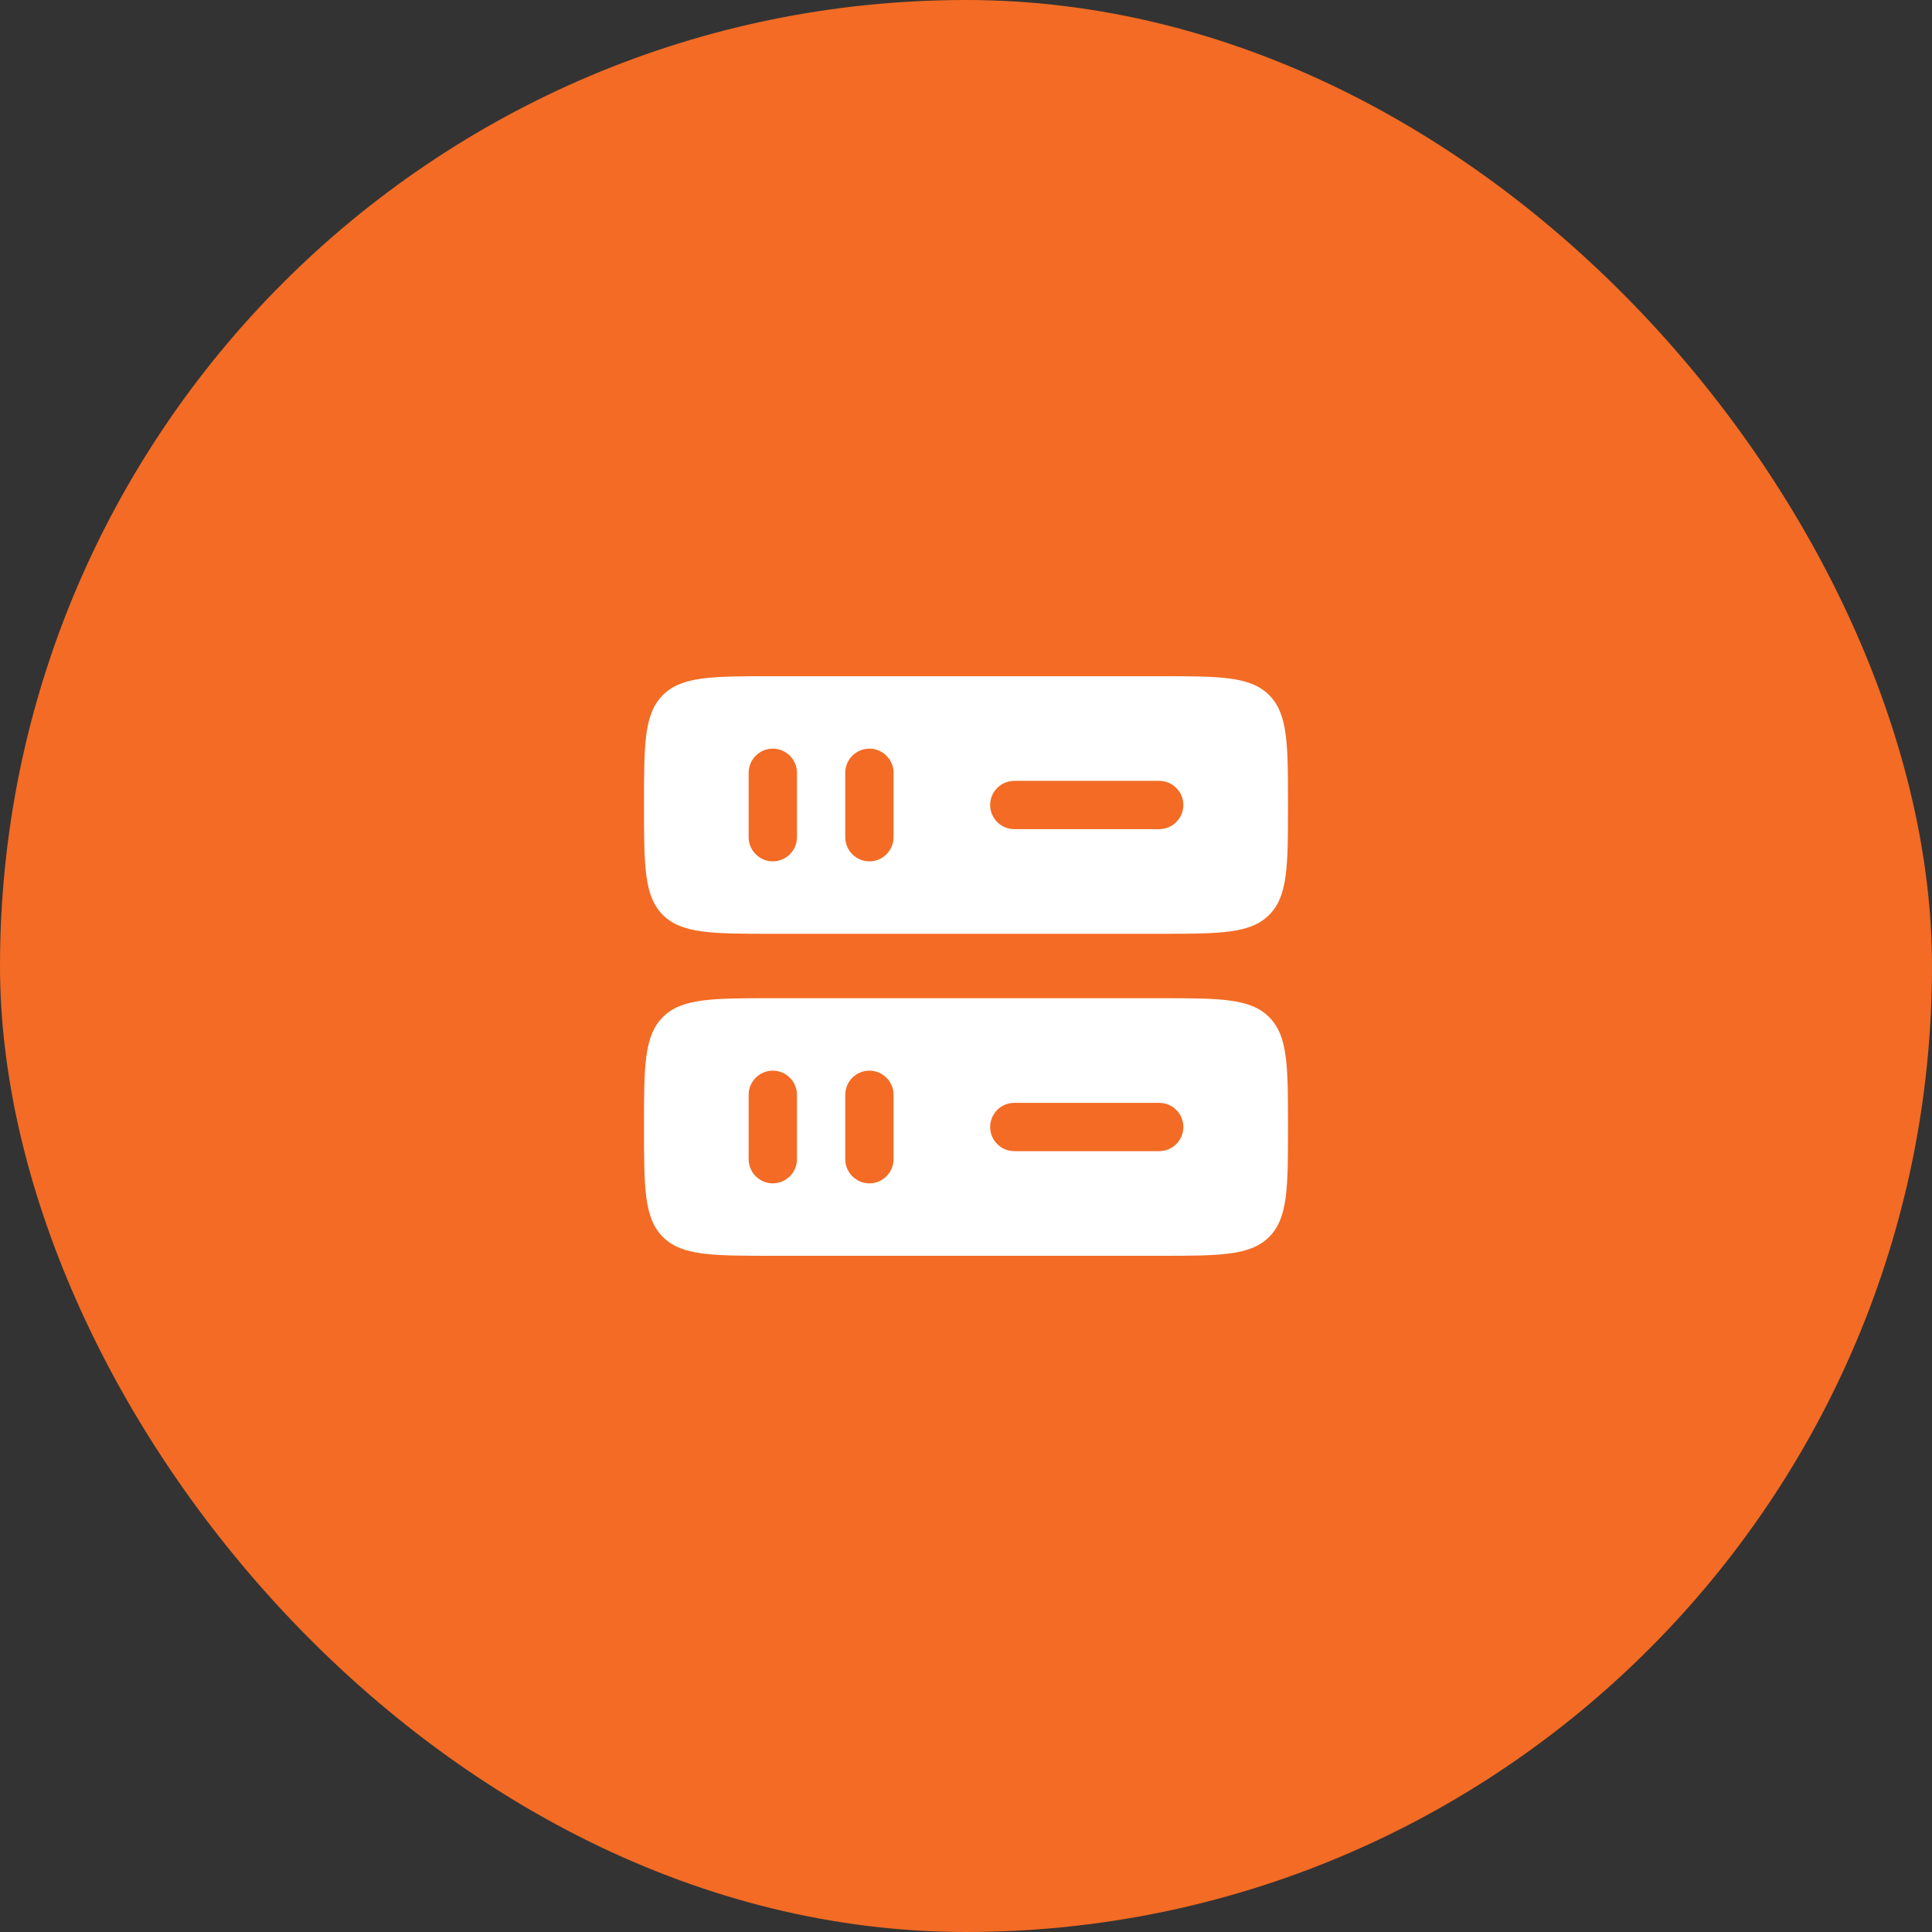
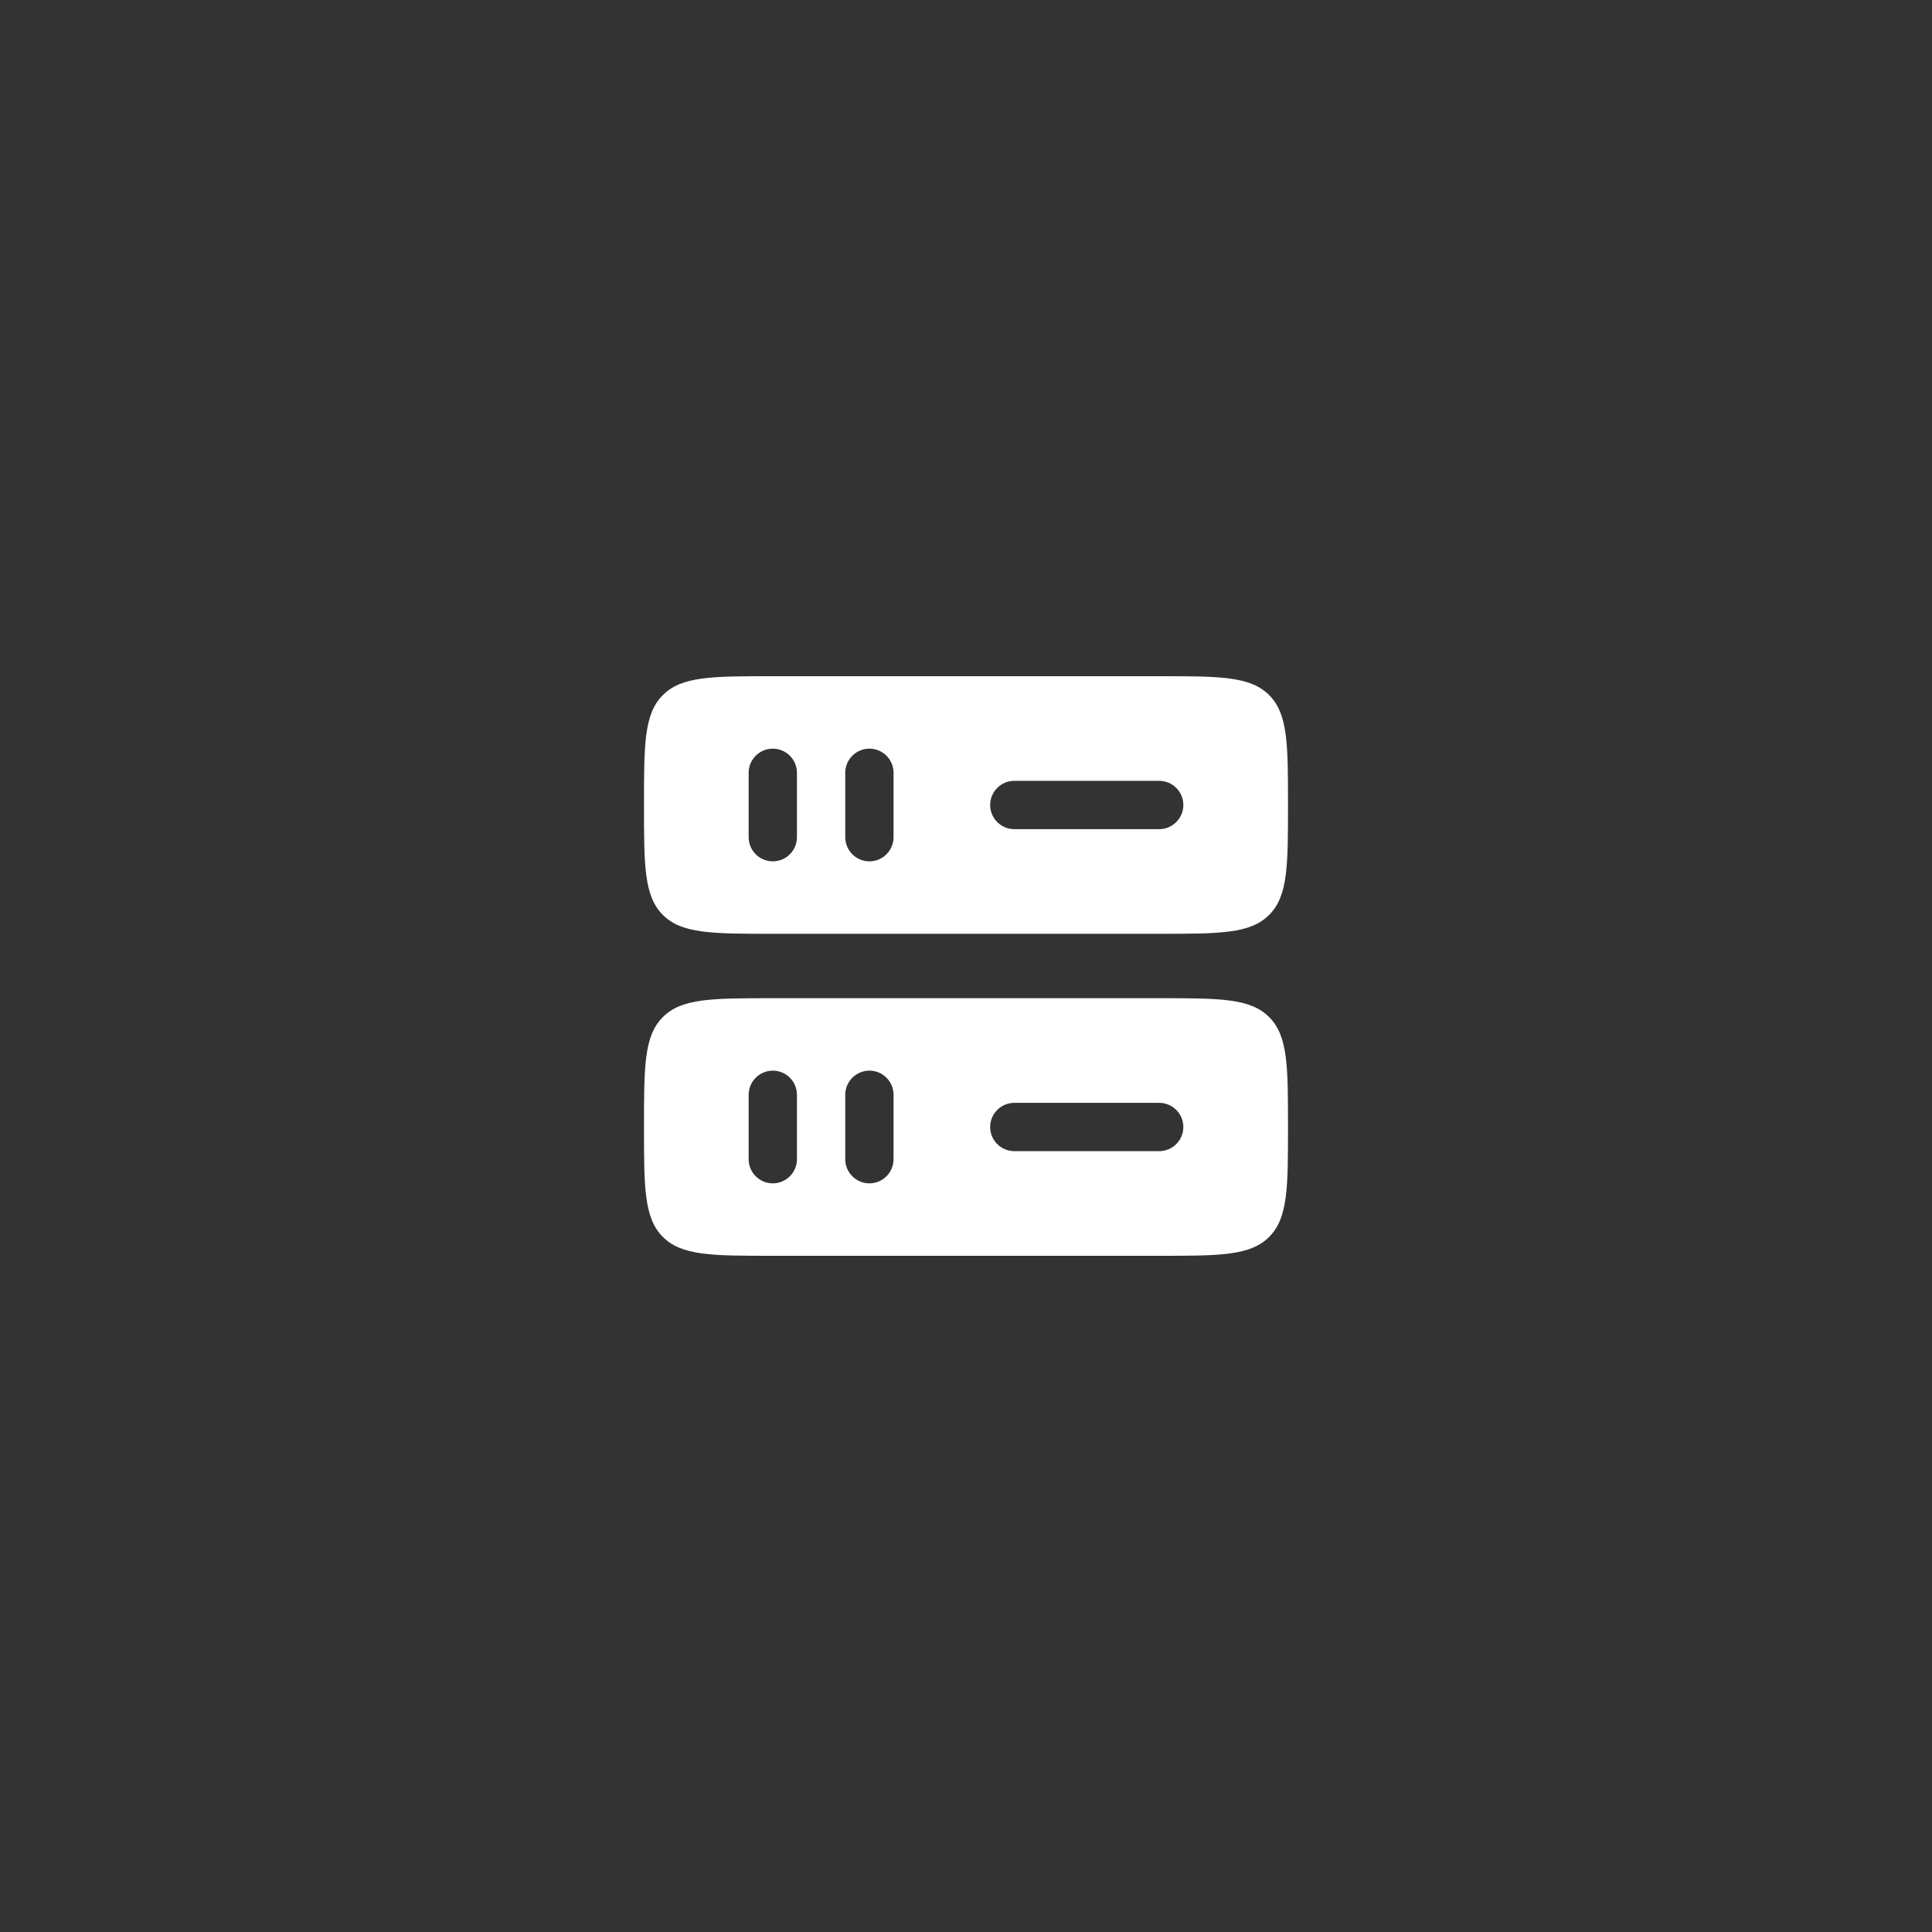
<svg xmlns="http://www.w3.org/2000/svg" width="60" height="60" viewBox="0 0 60 60" fill="none">
  <rect x="0" y="0" width="60" height="60" fill="#333333" stroke="none" />
-   <rect width="60" height="60" rx="30" fill="#F36B24" />
  <path fill-rule="evenodd" clip-rule="evenodd" d="M20.586 21.586C20 22.172 20 23.114 20 25C20 26.886 20 27.828 20.586 28.414C21.172 29 22.114 29 24 29H36C37.886 29 38.828 29 39.414 28.414C40 27.828 40 26.886 40 25C40 23.114 40 22.172 39.414 21.586C38.828 21 37.886 21 36 21H24C22.114 21 21.172 21 20.586 21.586ZM27 26.75C26.801 26.75 26.61 26.671 26.47 26.53C26.329 26.39 26.25 26.199 26.25 26V24C26.25 23.801 26.329 23.61 26.47 23.47C26.61 23.329 26.801 23.25 27 23.25C27.199 23.25 27.39 23.329 27.53 23.47C27.671 23.61 27.75 23.801 27.75 24V26C27.75 26.199 27.671 26.39 27.53 26.53C27.39 26.671 27.199 26.75 27 26.75ZM31.5 24.25C31.301 24.25 31.11 24.329 30.97 24.47C30.829 24.61 30.75 24.801 30.75 25C30.75 25.199 30.829 25.39 30.97 25.53C31.11 25.671 31.301 25.75 31.5 25.75H36C36.199 25.75 36.39 25.671 36.53 25.53C36.671 25.39 36.75 25.199 36.75 25C36.75 24.801 36.671 24.61 36.53 24.47C36.39 24.329 36.199 24.25 36 24.25H31.5ZM24 26.75C23.801 26.75 23.61 26.671 23.47 26.53C23.329 26.39 23.25 26.199 23.25 26V24C23.25 23.801 23.329 23.61 23.47 23.47C23.61 23.329 23.801 23.25 24 23.25C24.199 23.25 24.39 23.329 24.53 23.47C24.671 23.61 24.75 23.801 24.75 24V26C24.75 26.199 24.671 26.39 24.53 26.53C24.39 26.671 24.199 26.75 24 26.75ZM20.586 31.586C20 32.172 20 33.114 20 35C20 36.886 20 37.828 20.586 38.414C21.172 39 22.114 39 24 39H36C37.886 39 38.828 39 39.414 38.414C40 37.828 40 36.886 40 35C40 33.114 40 32.172 39.414 31.586C38.828 31 37.886 31 36 31H24C22.114 31 21.172 31 20.586 31.586ZM30.75 35C30.75 34.801 30.829 34.61 30.97 34.47C31.11 34.329 31.301 34.25 31.5 34.25H36C36.199 34.25 36.39 34.329 36.53 34.47C36.671 34.61 36.75 34.801 36.75 35C36.75 35.199 36.671 35.39 36.53 35.53C36.39 35.671 36.199 35.75 36 35.75H31.5C31.301 35.75 31.11 35.671 30.97 35.53C30.829 35.39 30.75 35.199 30.75 35ZM23.25 36C23.25 36.199 23.329 36.39 23.47 36.53C23.61 36.671 23.801 36.75 24 36.75C24.199 36.75 24.39 36.671 24.53 36.53C24.671 36.39 24.75 36.199 24.75 36V34C24.75 33.801 24.671 33.61 24.53 33.47C24.39 33.329 24.199 33.25 24 33.25C23.801 33.25 23.61 33.329 23.47 33.47C23.329 33.61 23.25 33.801 23.25 34V36ZM27 36.75C26.801 36.75 26.61 36.671 26.47 36.53C26.329 36.39 26.25 36.199 26.25 36V34C26.25 33.801 26.329 33.61 26.47 33.47C26.61 33.329 26.801 33.25 27 33.25C27.199 33.25 27.39 33.329 27.53 33.47C27.671 33.61 27.75 33.801 27.75 34V36C27.75 36.199 27.671 36.39 27.53 36.53C27.39 36.671 27.199 36.75 27 36.75Z" fill="white" />
</svg>